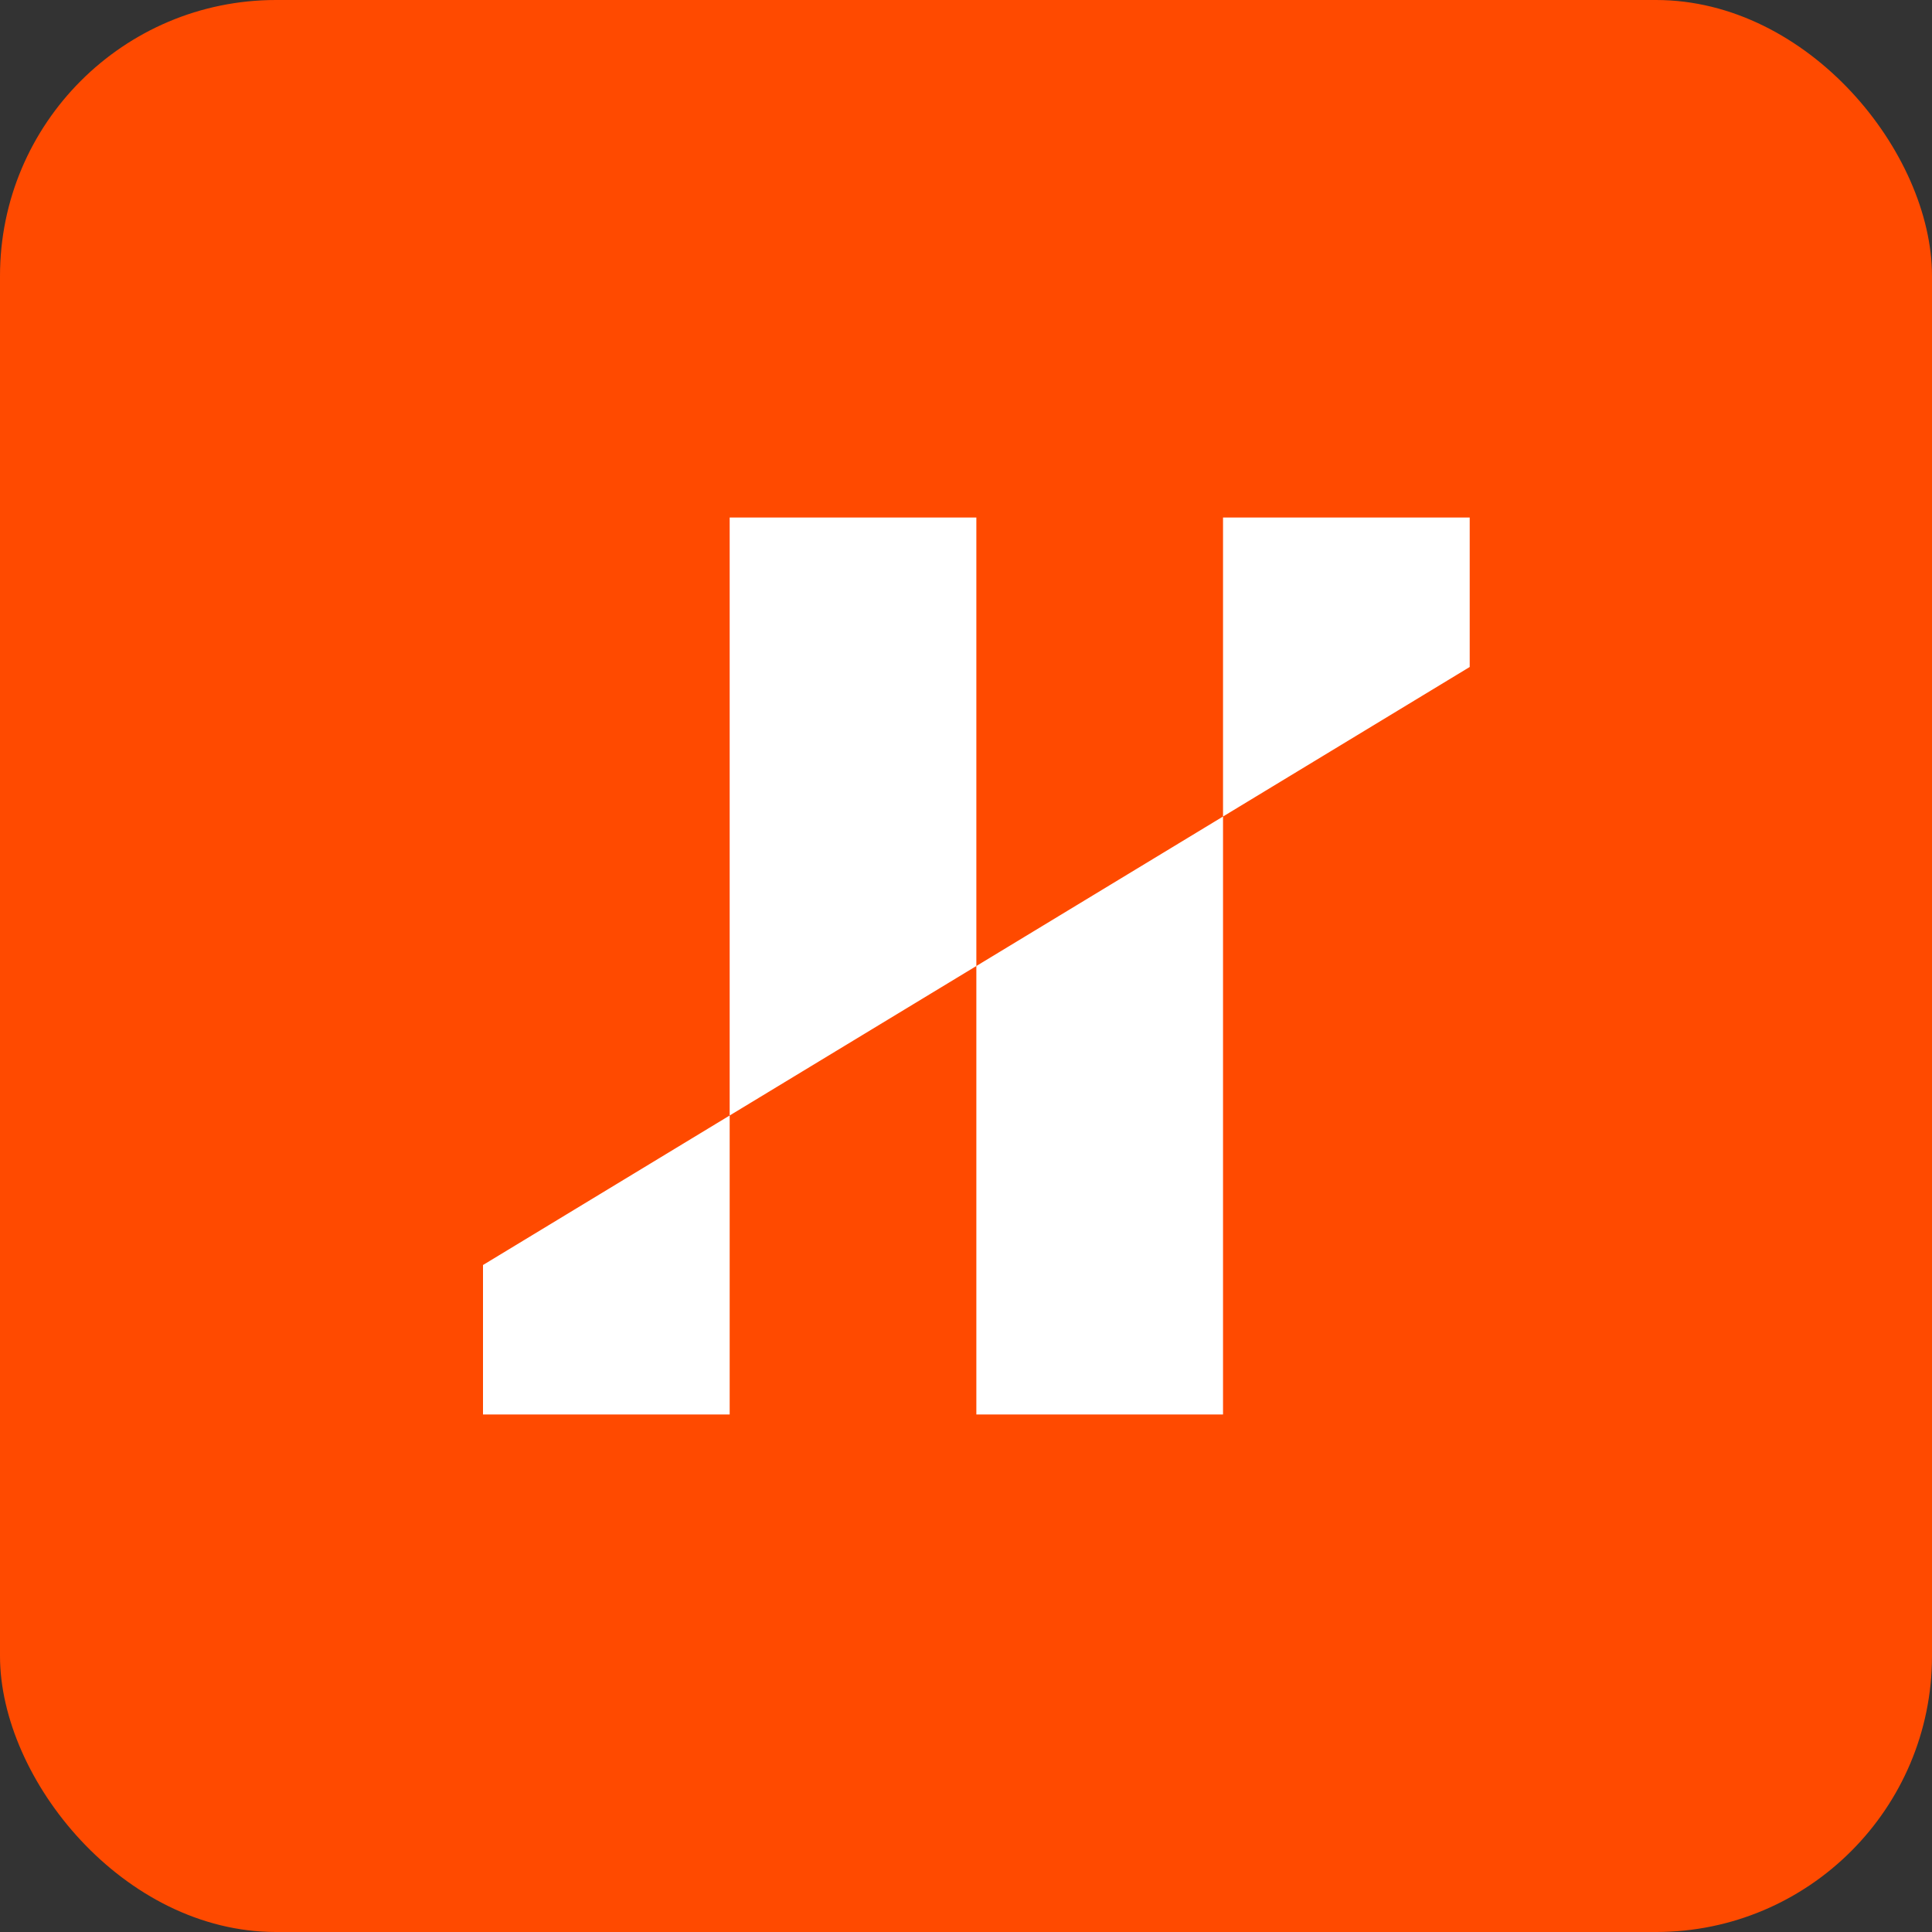
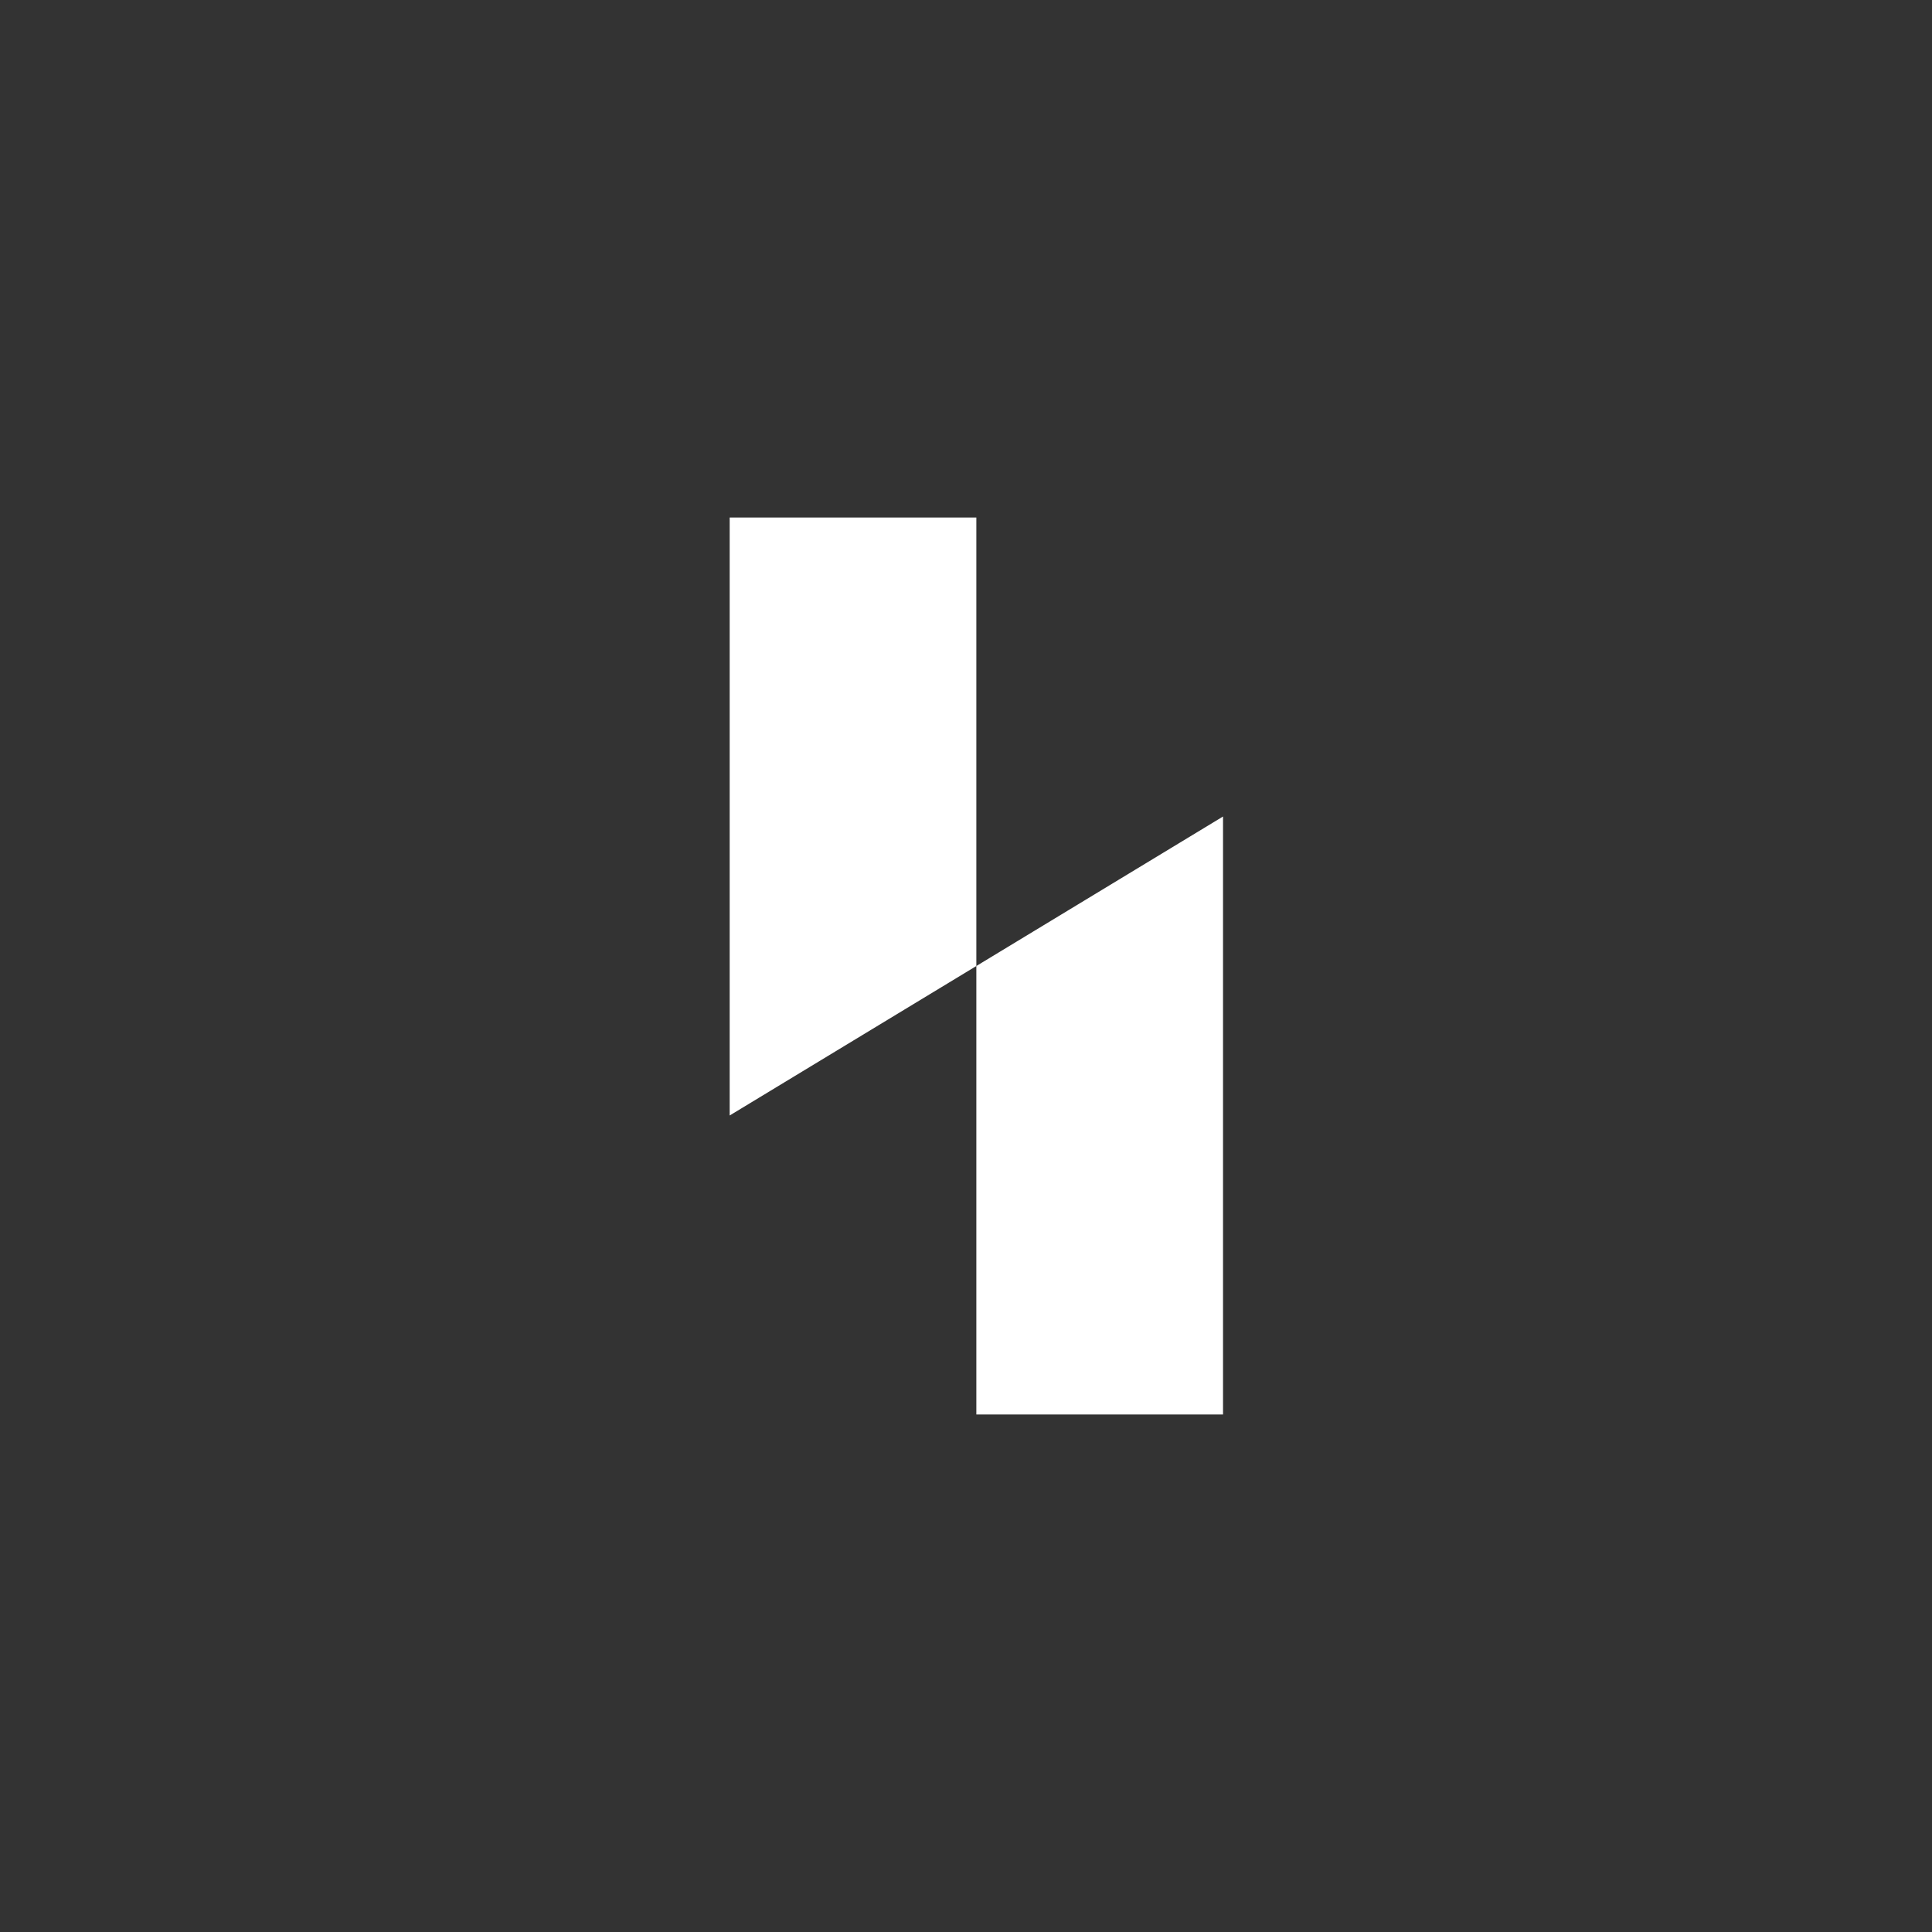
<svg xmlns="http://www.w3.org/2000/svg" width="56" height="56" viewBox="0 0 56 56" fill="none">
  <rect x="0" y="0" width="56" height="56" fill="#333333" stroke="none" />
-   <rect width="56" height="56" rx="8" fill="#FF4A00" />
-   <path d="M14 41L14 36.667L21.15 32.333L21.15 41L14 41Z" fill="white" />
  <path d="M28.3 41L28.3 28L35.45 23.667L35.45 41L28.3 41Z" fill="white" />
-   <path d="M42.6 15L42.6 19.333L35.45 23.667L35.45 15L42.6 15Z" fill="white" />
  <path d="M28.3 15L28.3 28L21.15 32.333L21.15 15L28.3 15Z" fill="white" />
</svg>